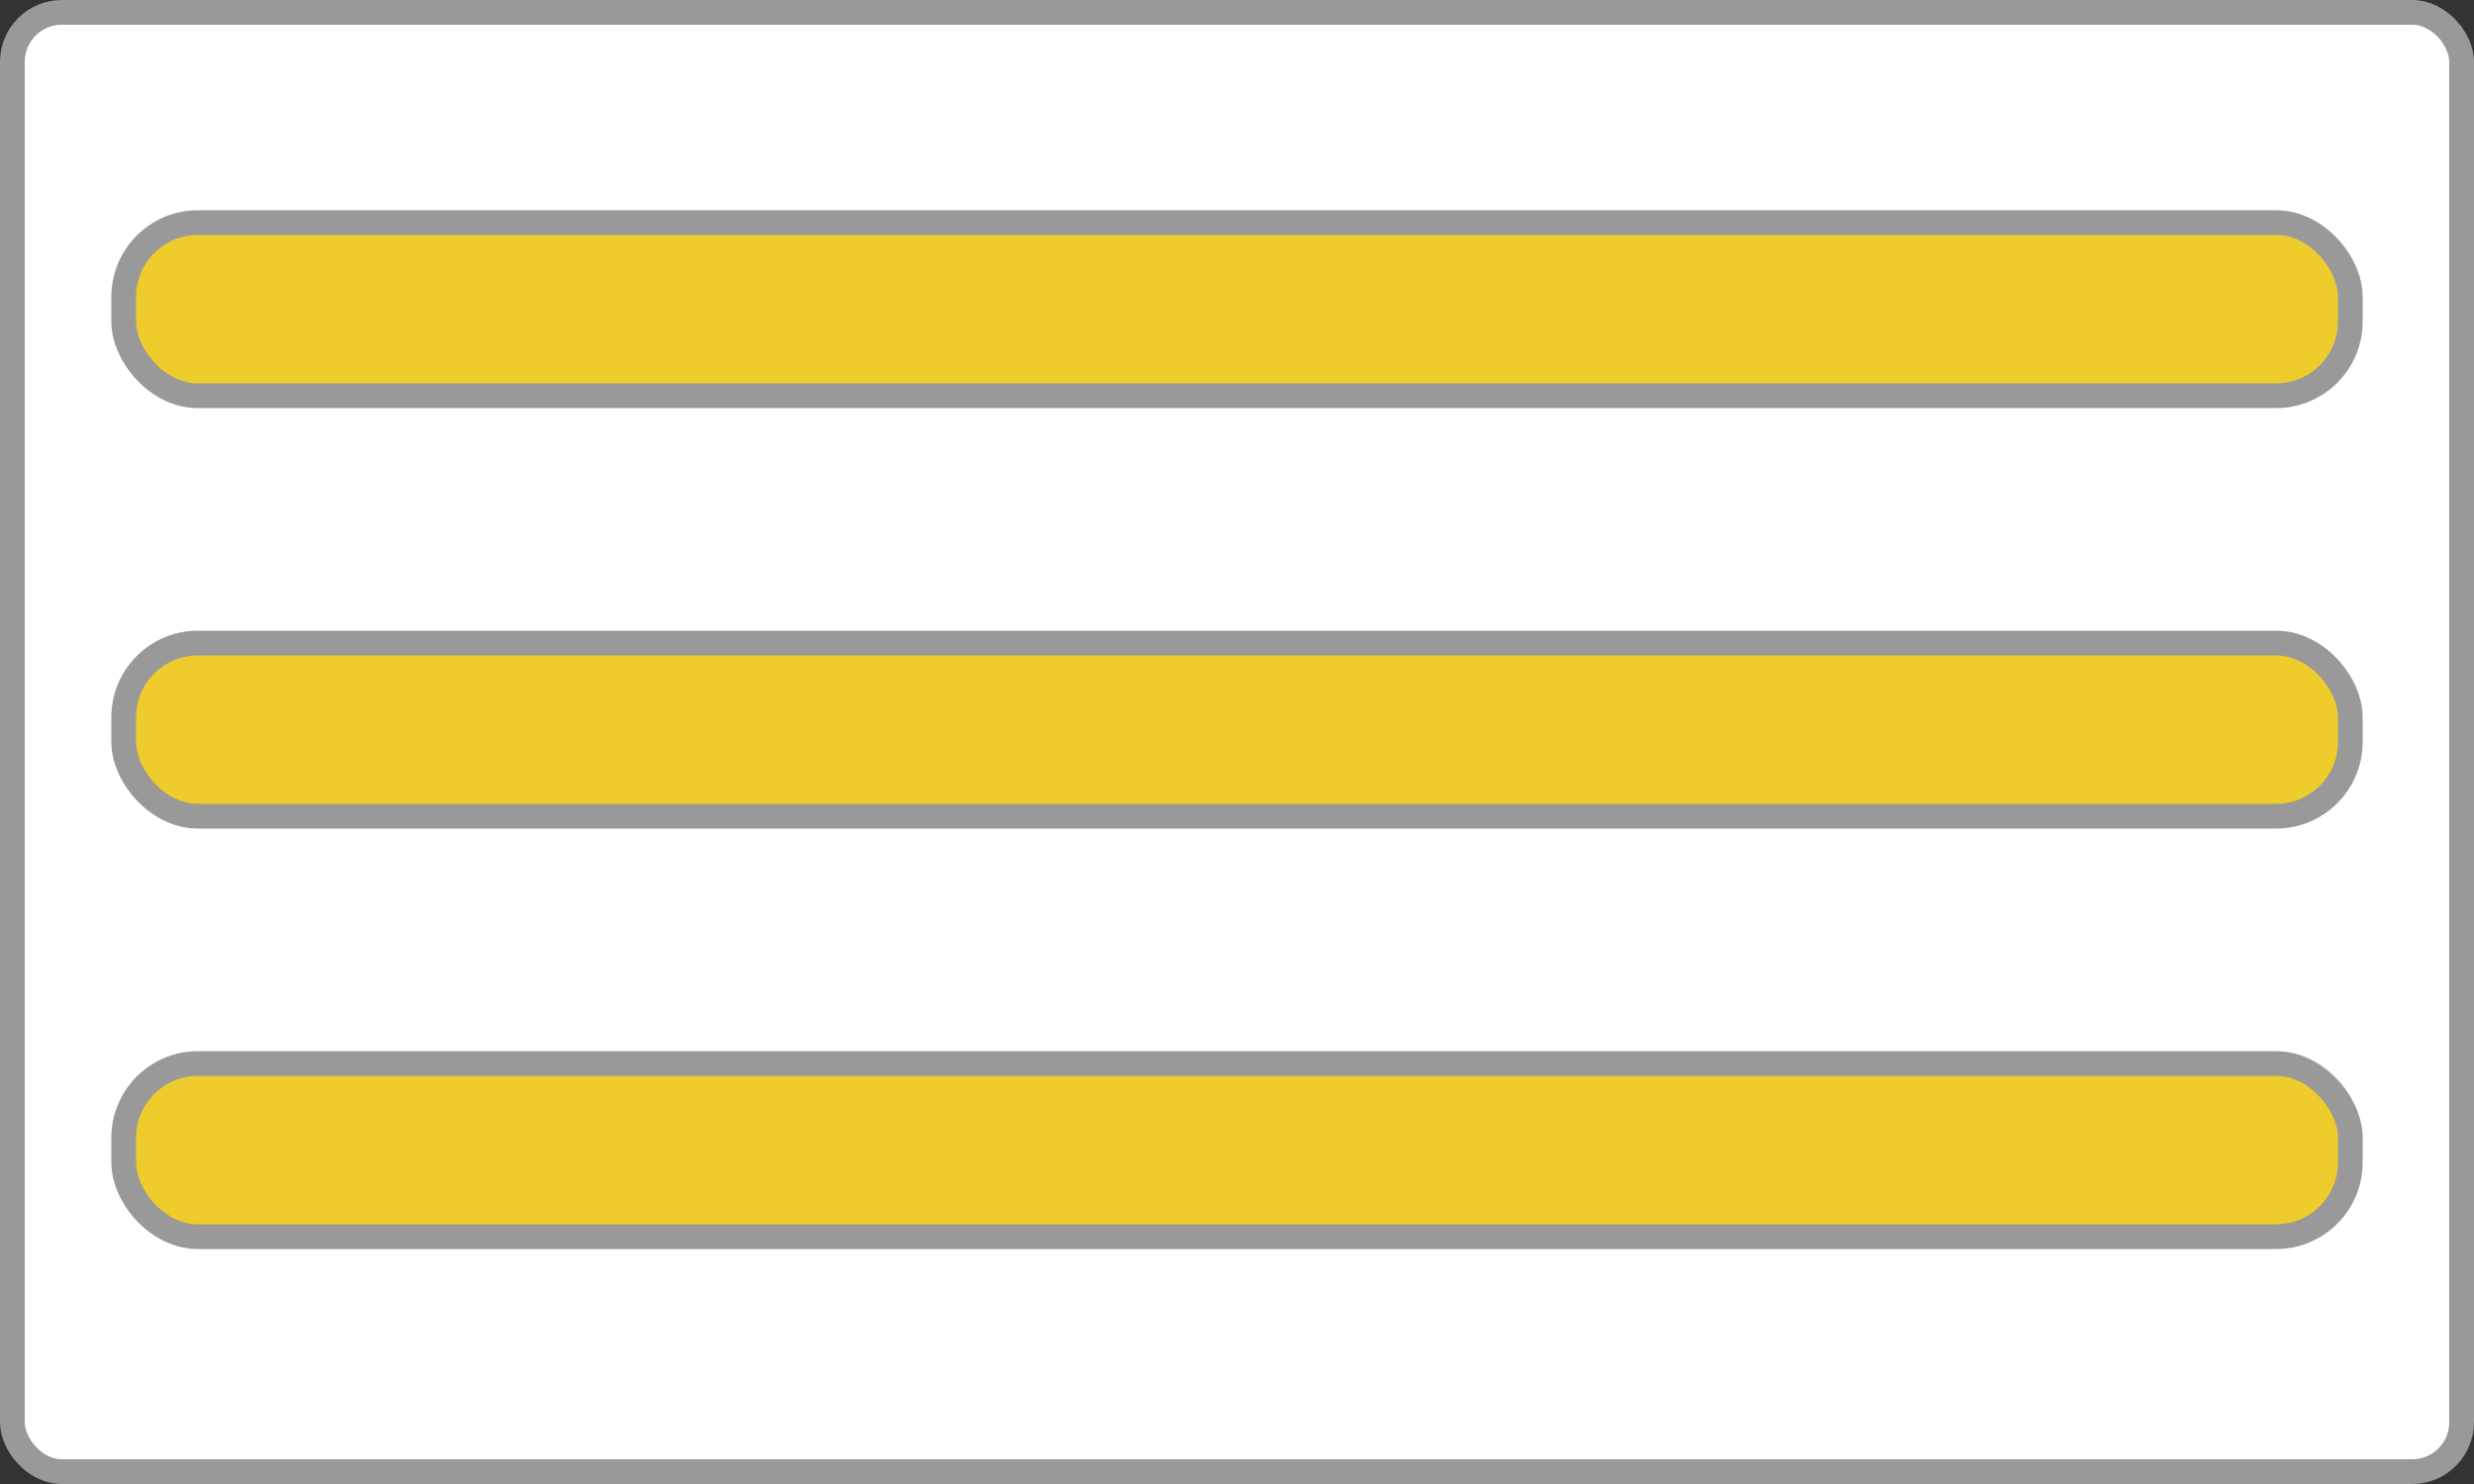
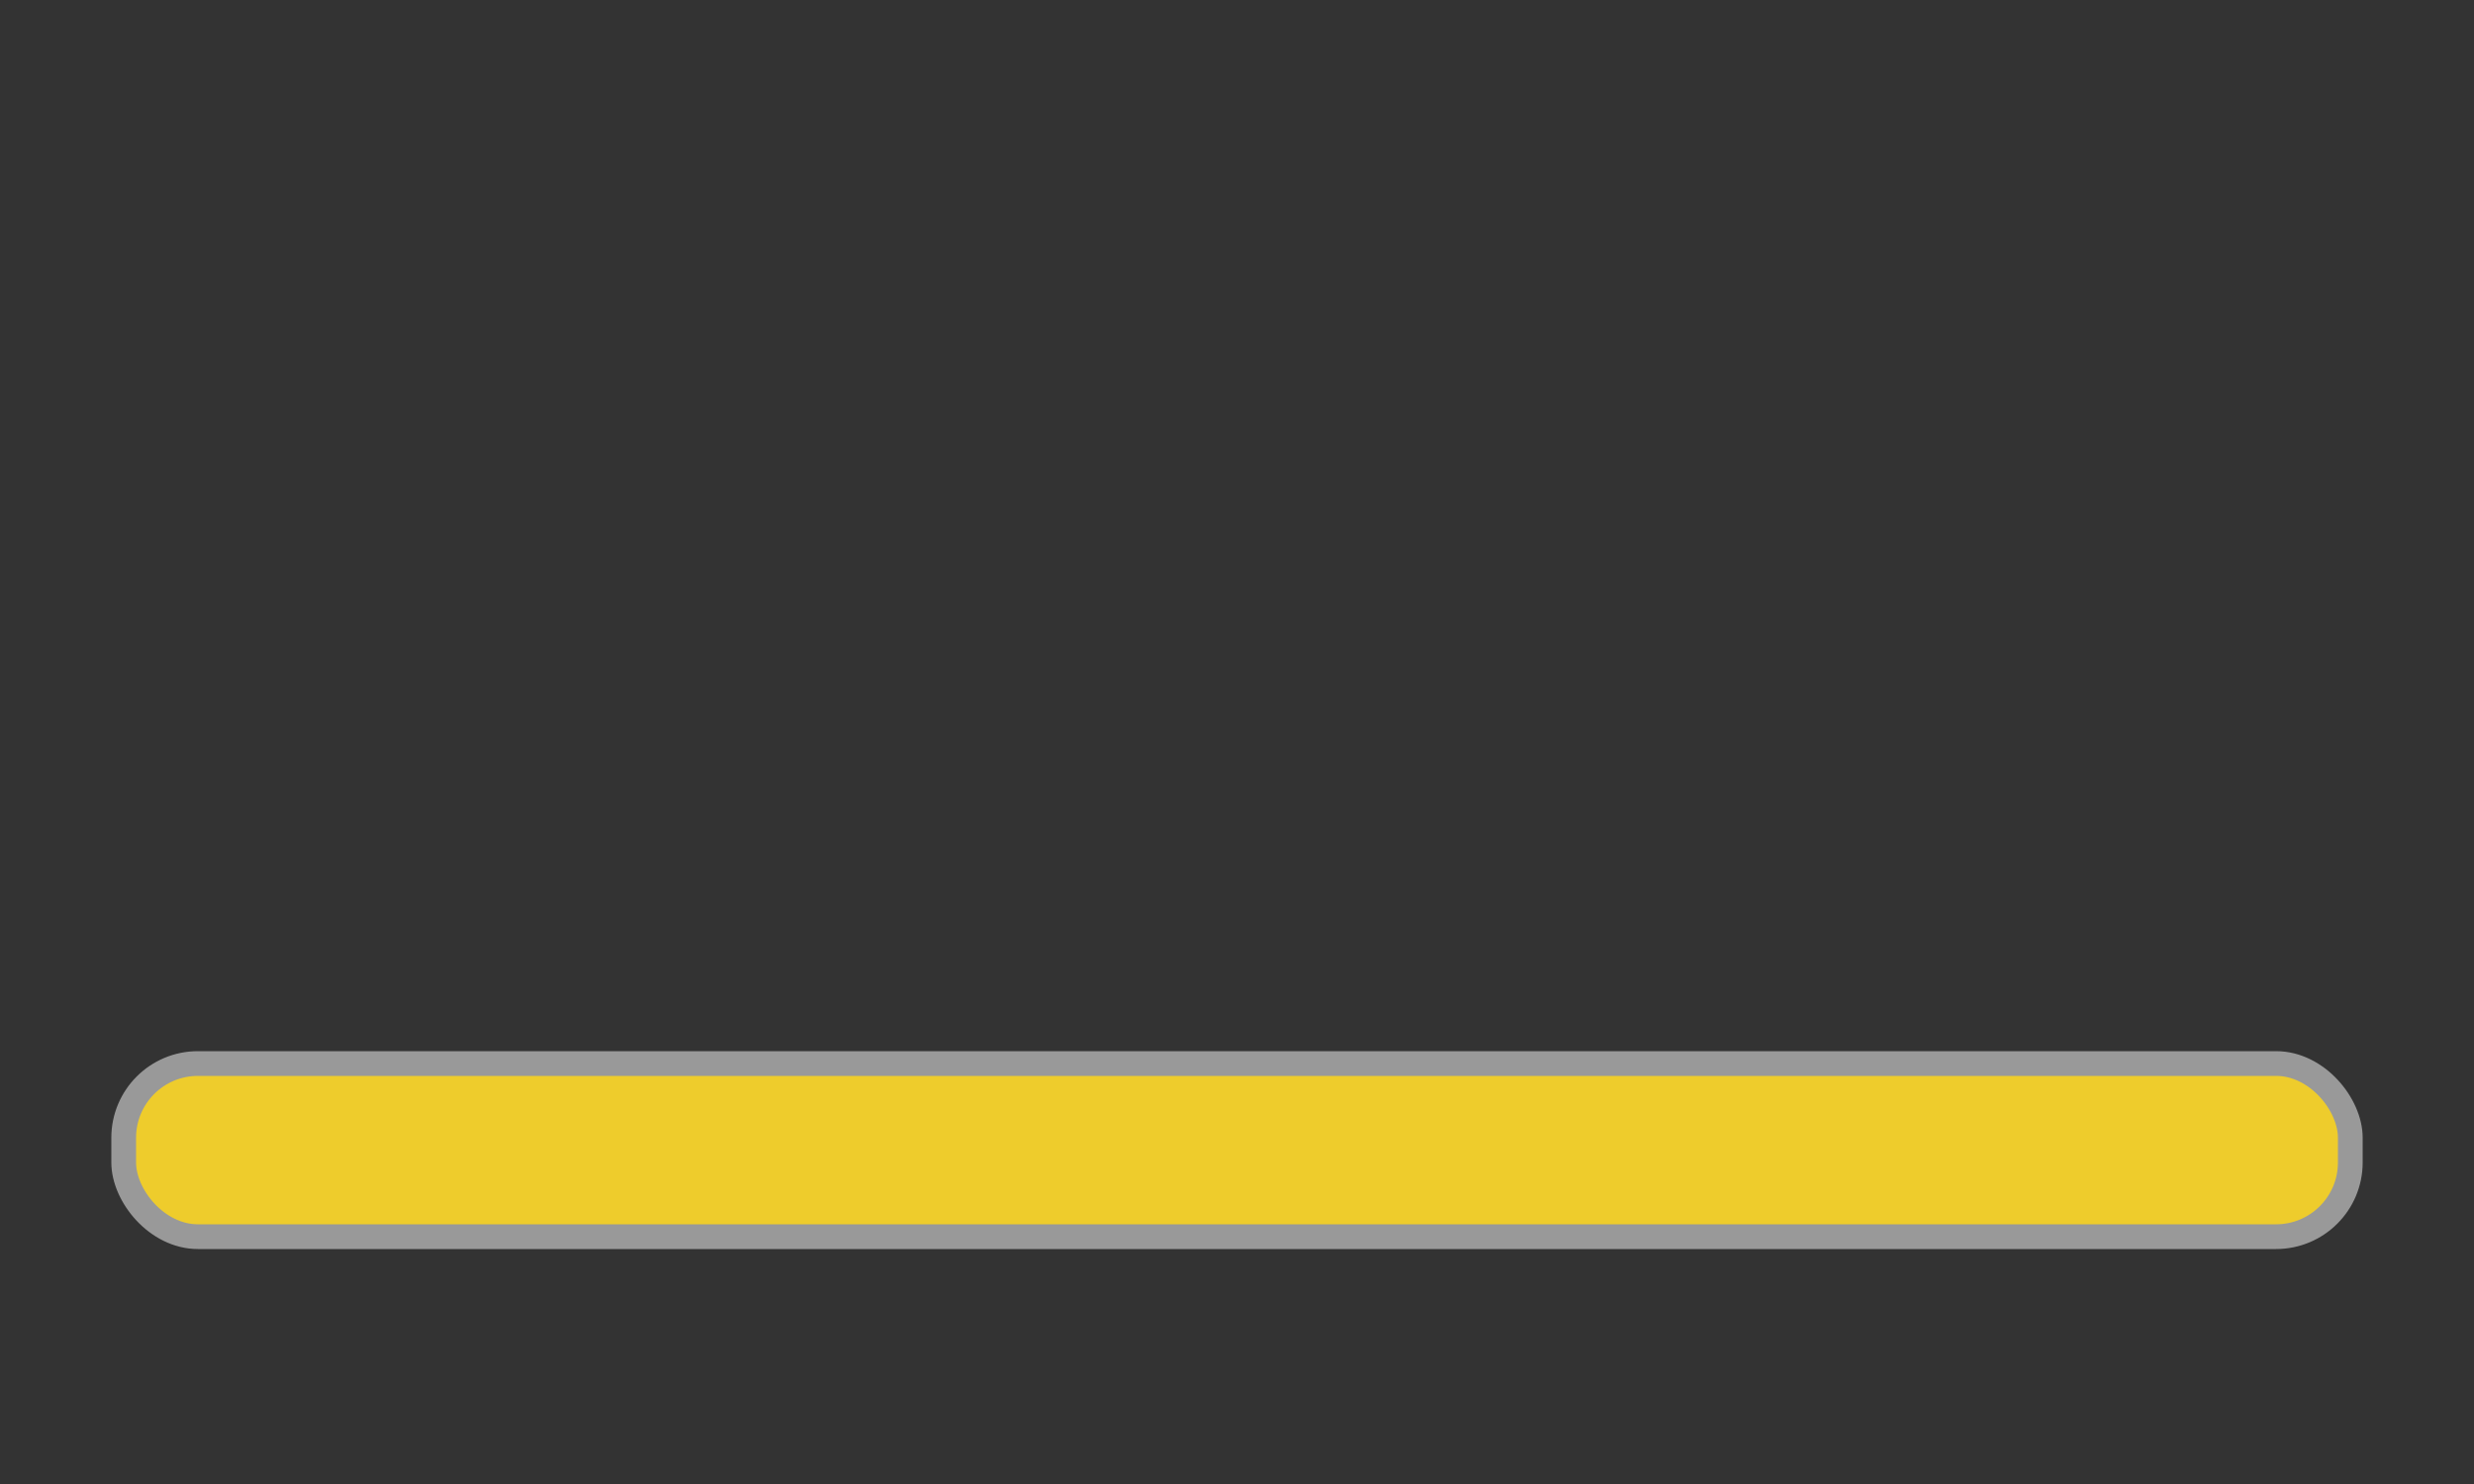
<svg xmlns="http://www.w3.org/2000/svg" version="1.1" viewBox="0 0 100 60">
  <rect x="0" y="0" width="100" height="60" fill="#333333" stroke="none" />
-   <rect rx="2" height="59" width="99" y="0.5" x="0.5" stroke="#999" stroke-width="1" fill="#ffffff" />
-   <rect rx="3" height="7" width="90" y="9" x="5" stroke="#999" stroke-width="1" fill="#eecc2c" />
-   <rect rx="3" height="7" width="90" y="26" x="5" stroke="#999" stroke-width="1" fill="#eecc2c" />
  <rect rx="3" height="7" width="90" y="43" x="5" stroke="#999" stroke-width="1" fill="#eecc2c" />
</svg>